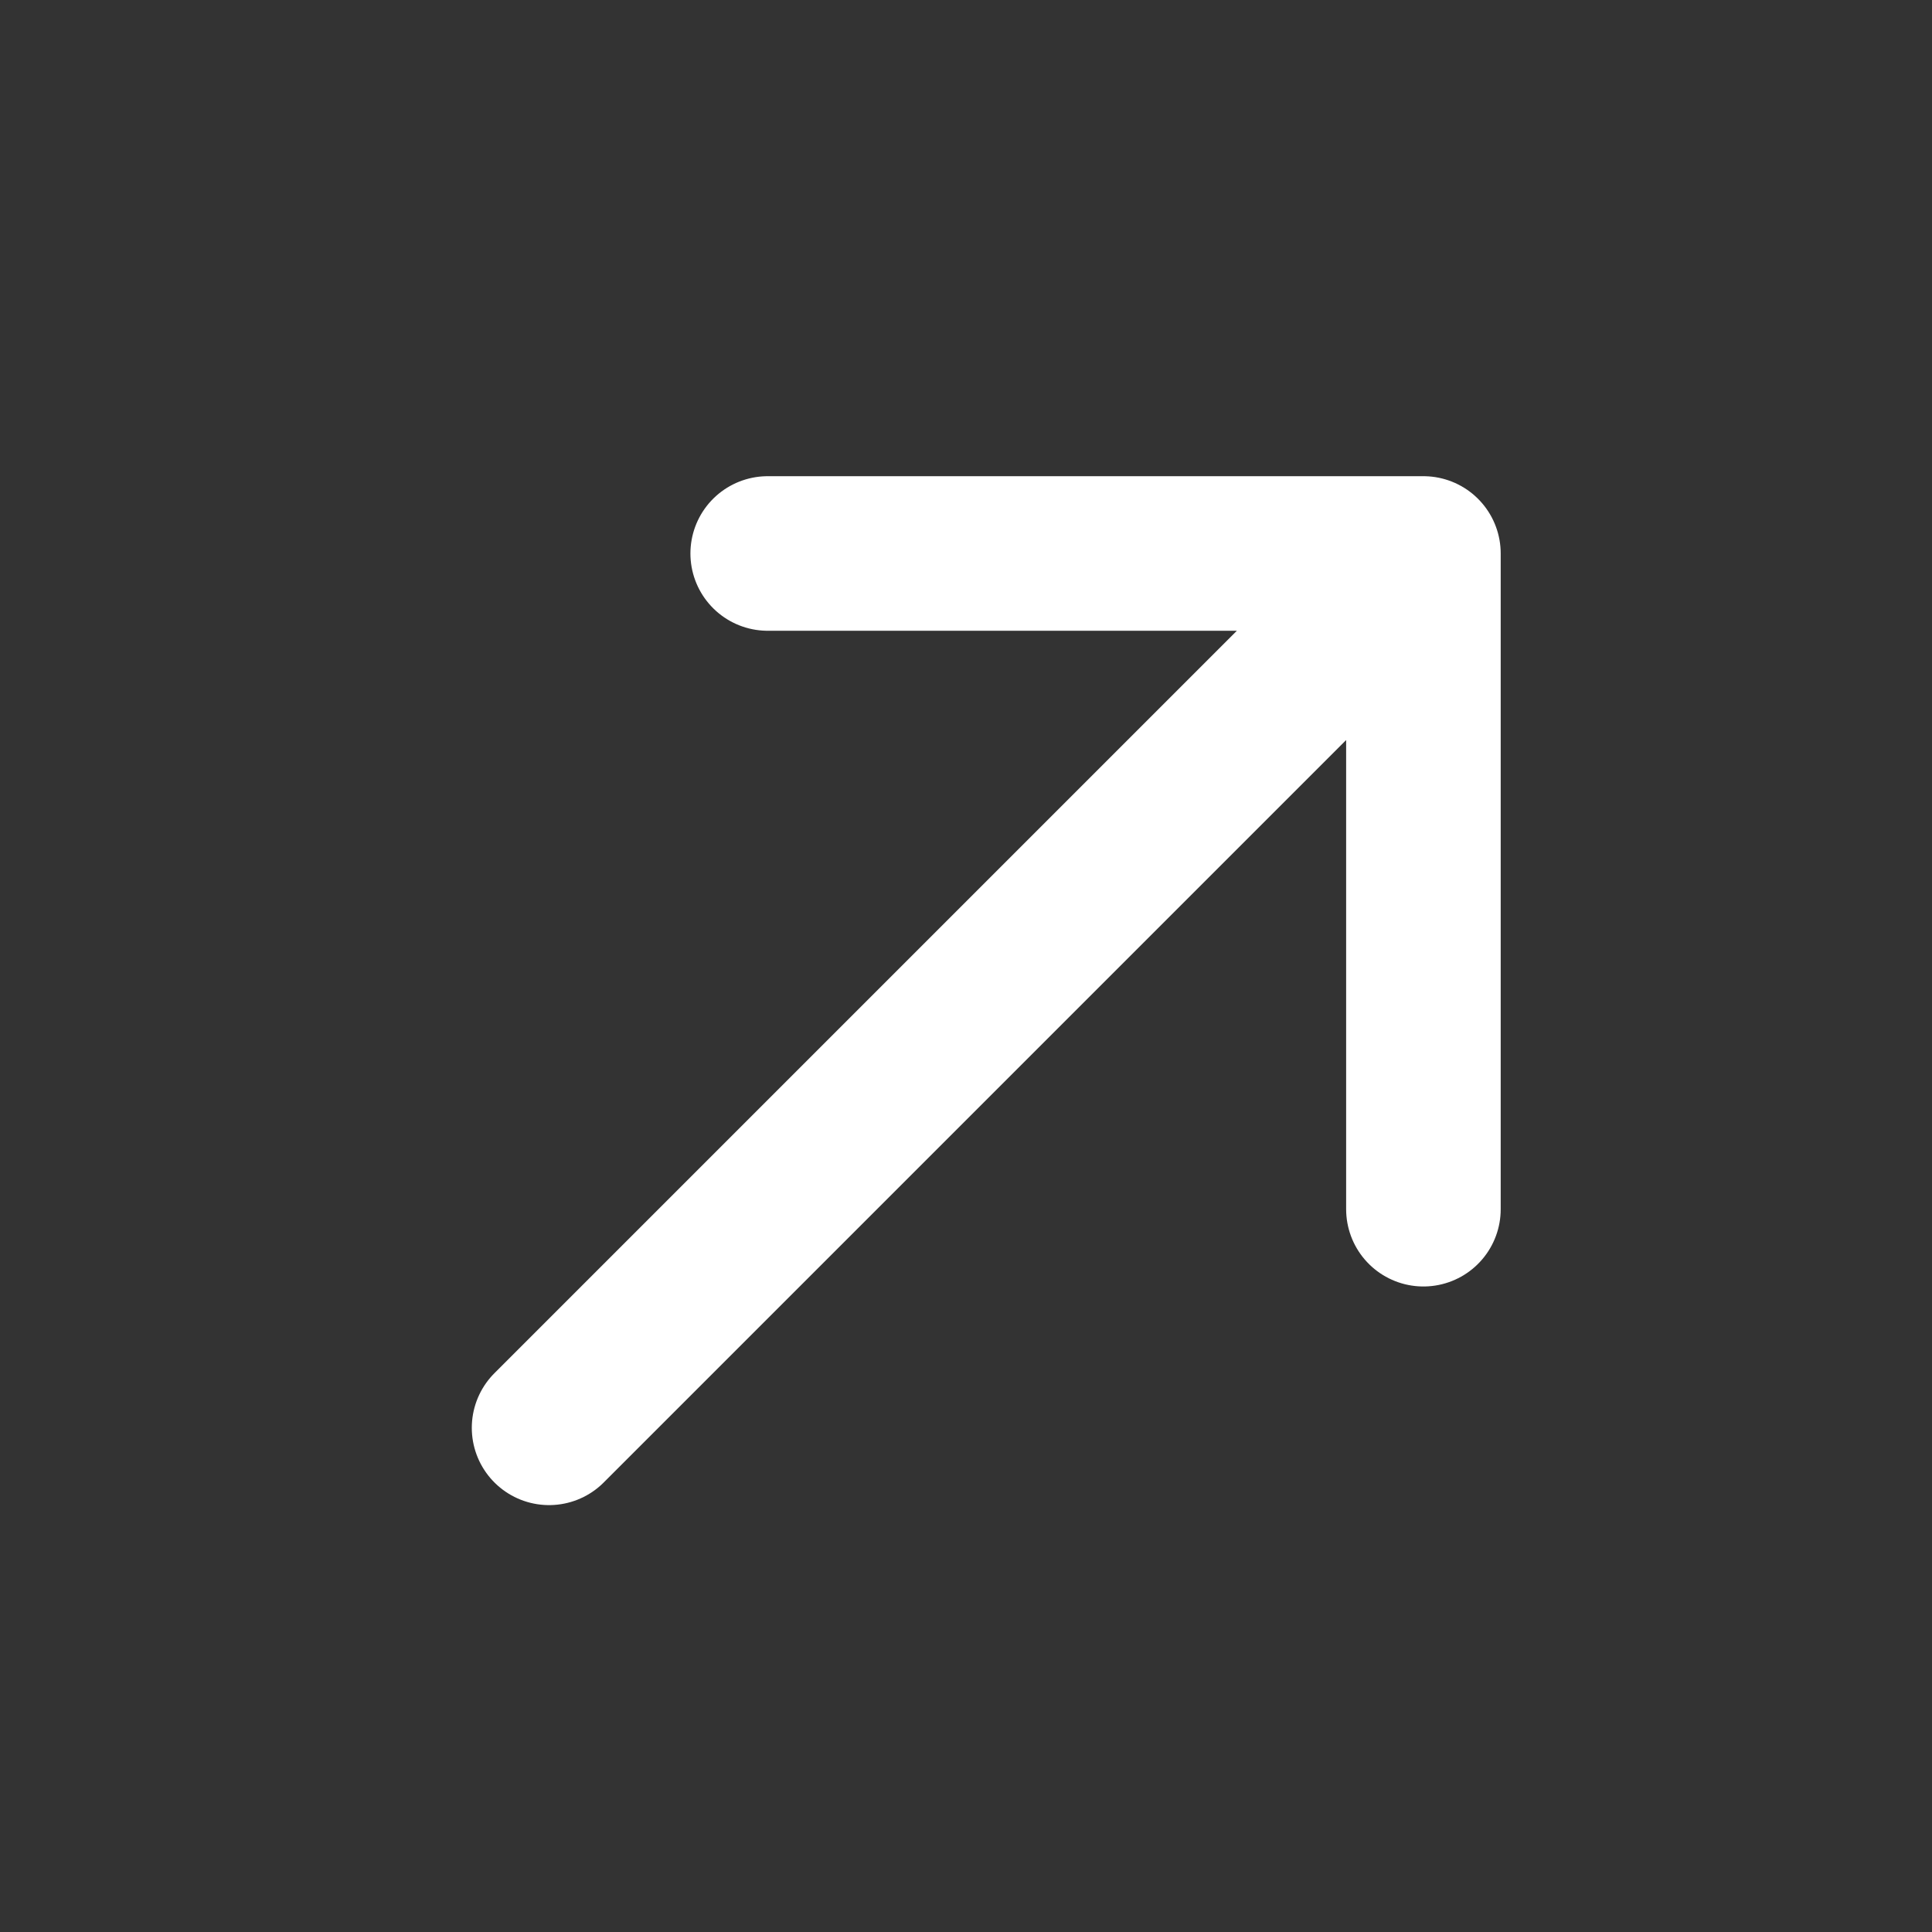
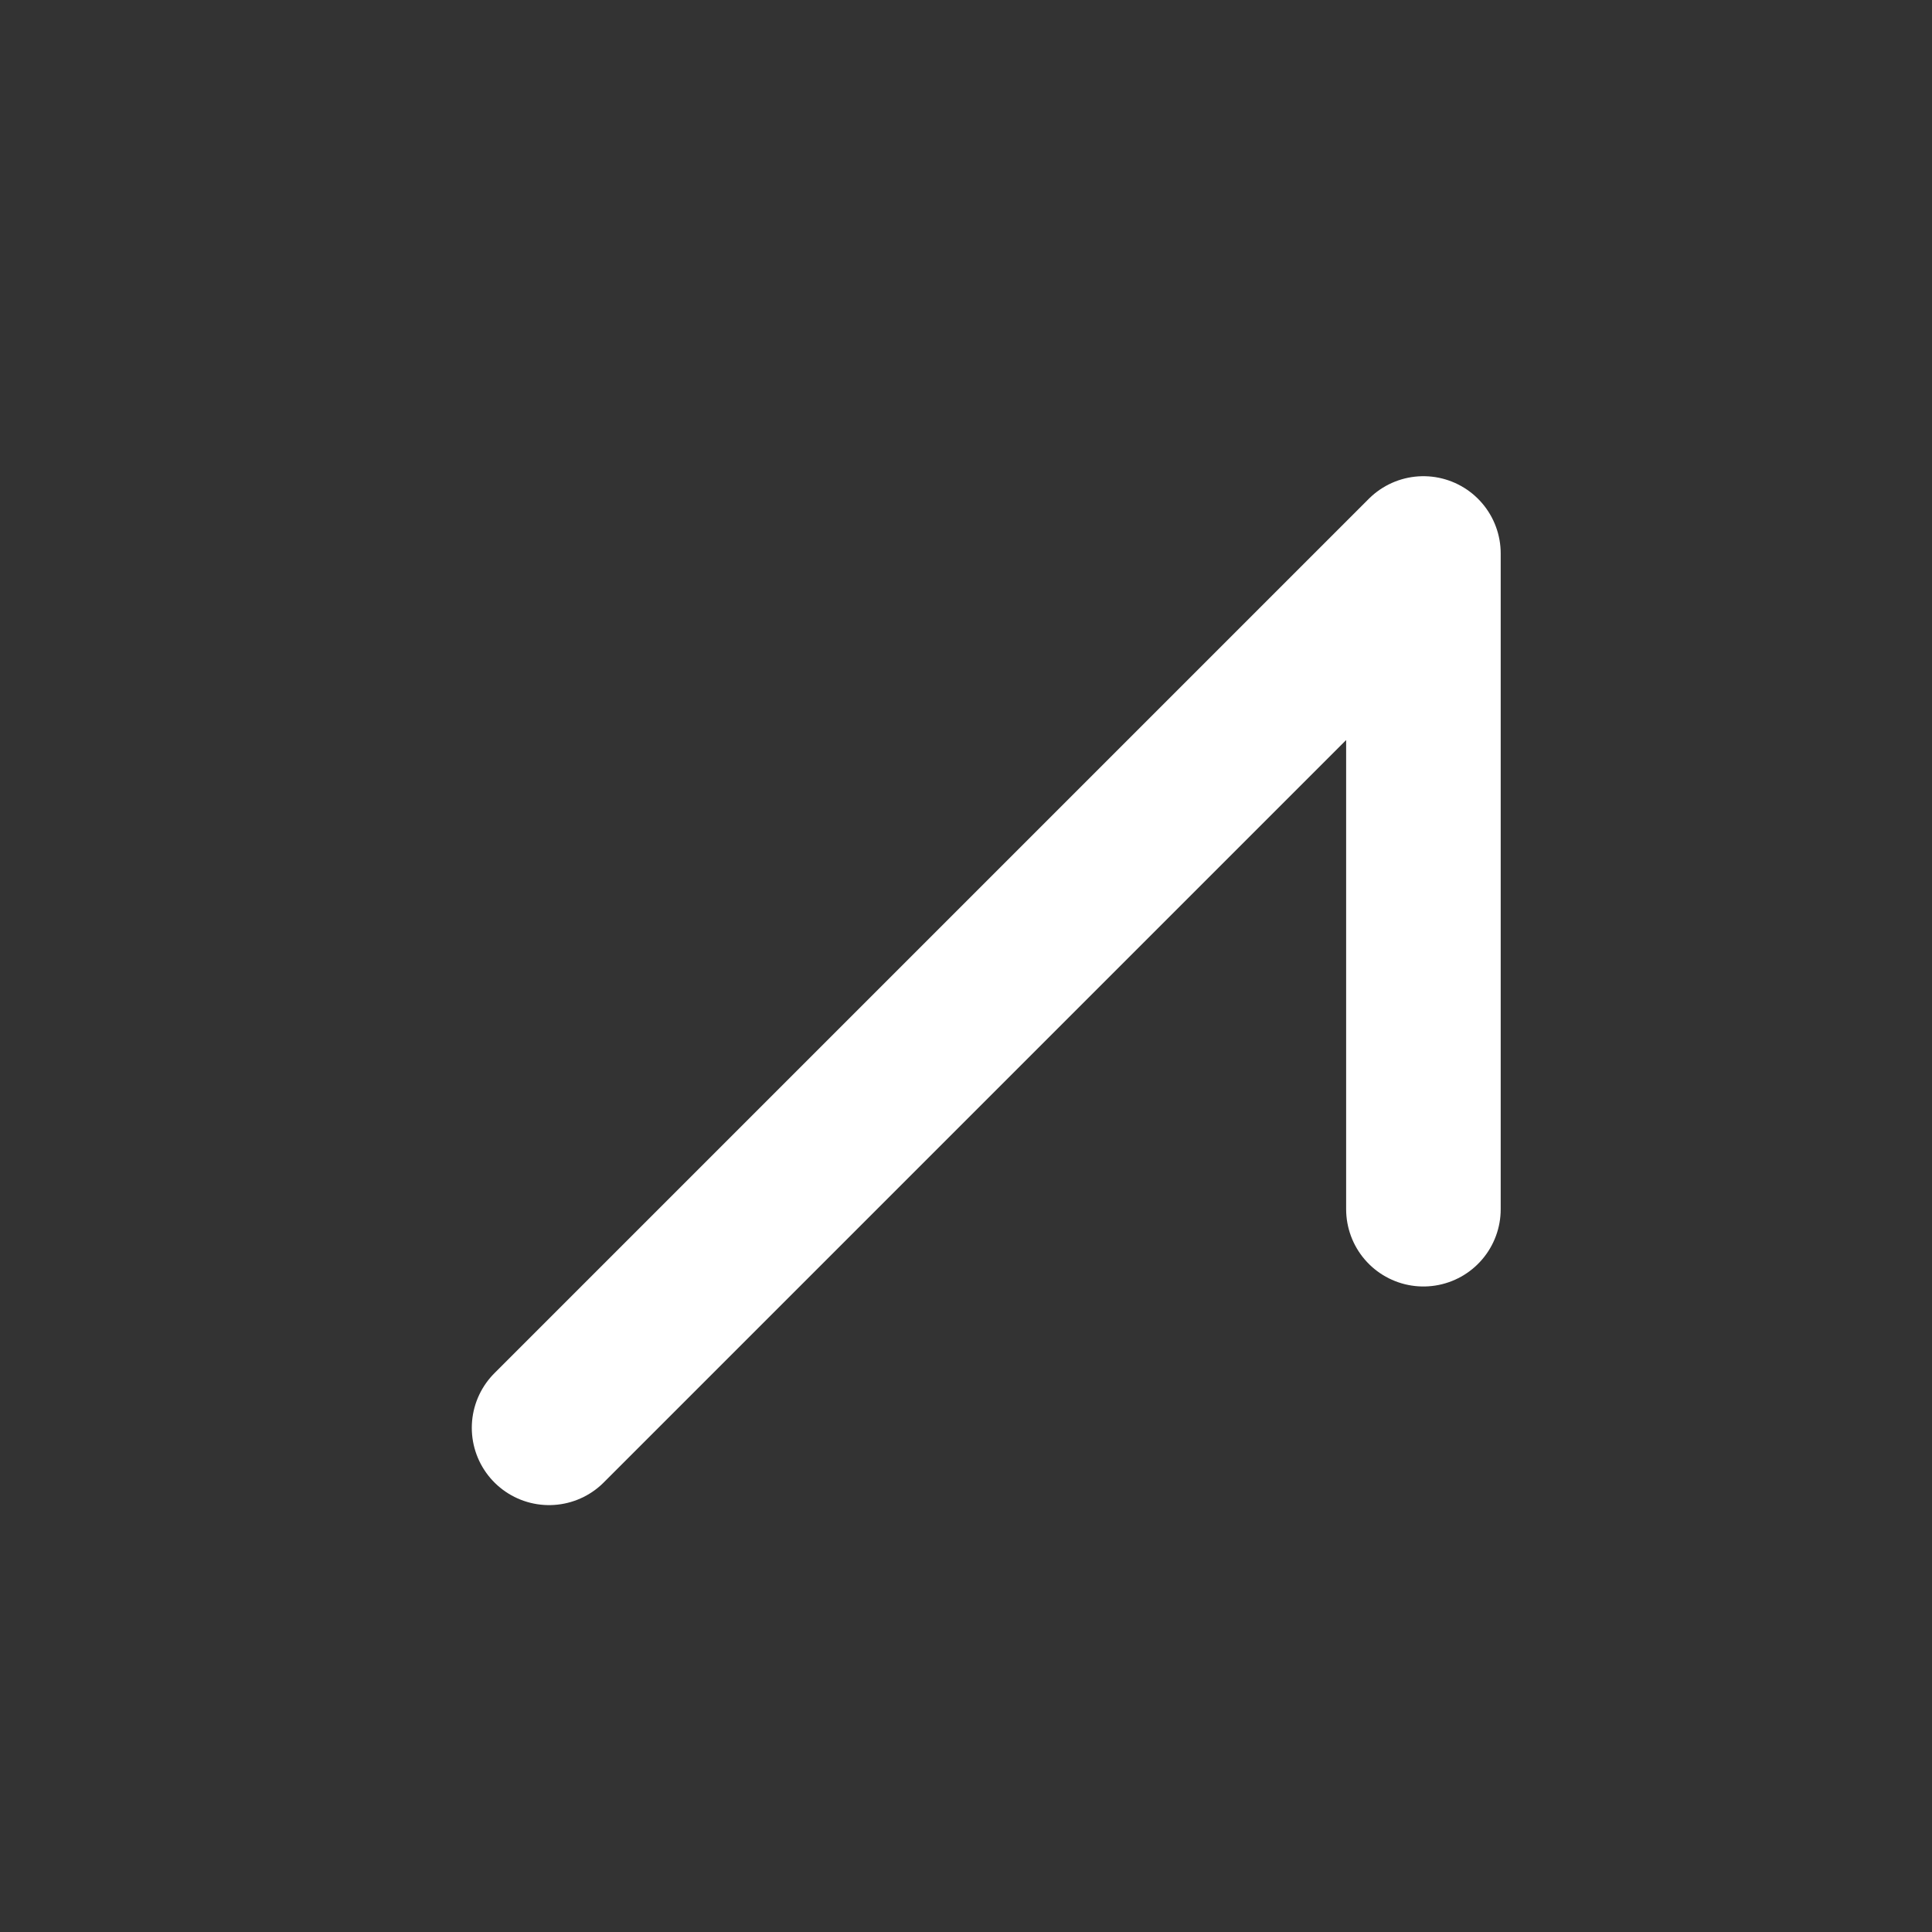
<svg xmlns="http://www.w3.org/2000/svg" width="25" height="25" viewBox="0 0 25 25" fill="none">
  <rect x="0" y="0" width="25" height="25" fill="#333333" stroke="none" />
-   <path d="M7.105 18.476L18.419 7.162M18.419 7.162V15.647M18.419 7.162H9.934" stroke="white" stroke-width="2" stroke-linecap="round" stroke-linejoin="round" />
+   <path d="M7.105 18.476L18.419 7.162M18.419 7.162V15.647M18.419 7.162" stroke="white" stroke-width="2" stroke-linecap="round" stroke-linejoin="round" />
</svg>